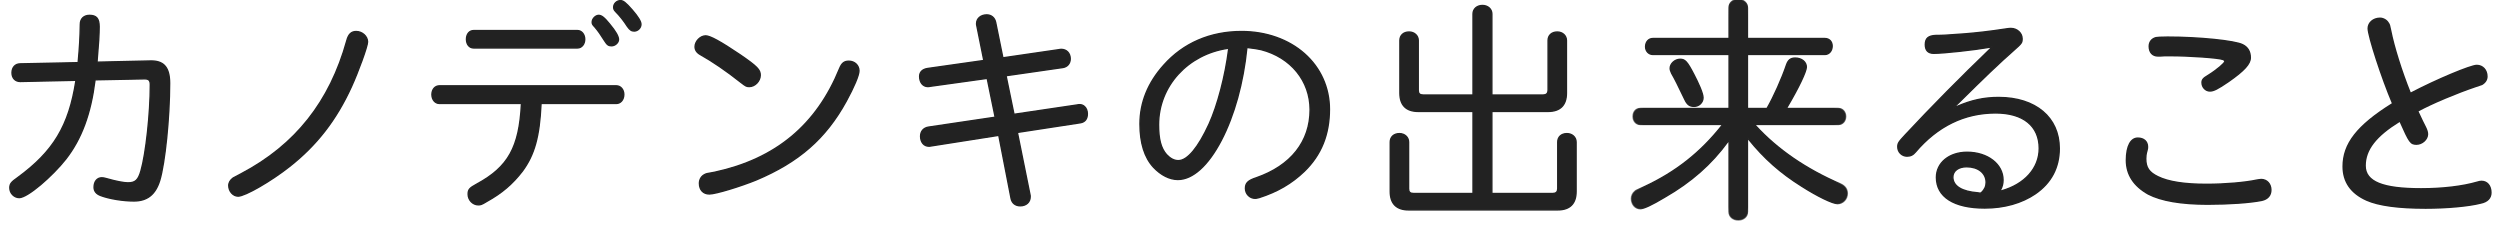
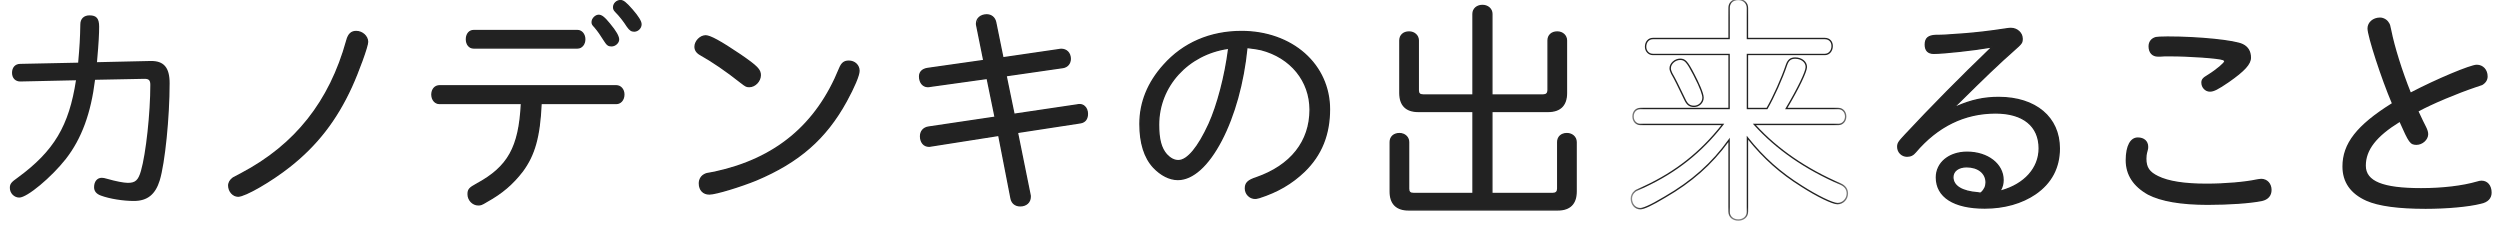
<svg xmlns="http://www.w3.org/2000/svg" xmlns:xlink="http://www.w3.org/1999/xlink" width="197px" height="18px" viewBox="0 0 197 18" version="1.1">
  <title>txt-nav-ourservice</title>
  <desc>Created with Sketch.</desc>
  <defs>
    <polygon id="path-1" points="0.49 0.087 17.622 0.087 17.622 17.58 0.49 17.58" />
  </defs>
  <g id="Symbols" stroke="none" stroke-width="1" fill="none" fill-rule="evenodd">
    <g id="contents/header" transform="translate(-603, -62)">
      <g id="Group-2" transform="translate(603, 61.813)">
        <g id="txt-nav-ourservice">
          <g id="Group-9">
            <path d="M1.594,6.609 C1.213,6.609 0.947,6.342 0.947,5.924 C0.947,5.505 1.195,5.22 1.594,5.22 L6.158,5.125 C6.272,3.851 6.31,3.223 6.33,2.101 C6.33,1.664 6.615,1.397 7.052,1.397 C7.604,1.397 7.813,1.644 7.813,2.291 C7.813,2.843 7.775,3.585 7.661,4.859 L7.642,5.087 L11.864,4.992 C12.91,4.973 13.367,5.505 13.367,6.742 C13.367,9.423 13.005,13.037 12.586,14.406 C12.245,15.509 11.616,16.023 10.551,16.023 C9.696,16.023 8.631,15.851 7.965,15.604 C7.585,15.471 7.413,15.243 7.413,14.938 C7.413,14.482 7.661,14.197 8.022,14.197 C8.156,14.197 8.212,14.216 8.497,14.292 C9.087,14.463 9.753,14.596 10.077,14.596 C10.665,14.596 10.894,14.387 11.104,13.664 C11.503,12.276 11.845,9.081 11.845,6.875 C11.845,6.513 11.73,6.399 11.389,6.399 L7.49,6.475 C7.166,9.1 6.443,11.097 5.188,12.713 C4.047,14.159 2.145,15.756 1.518,15.756 C1.118,15.756 0.776,15.415 0.776,14.995 C0.776,14.672 0.89,14.539 1.404,14.178 C4.256,12.086 5.436,10.108 5.987,6.513 L1.594,6.609 Z" id="Fill-1" fill="#222222" />
-             <path d="M8.022,14.252 C7.686,14.252 7.468,14.521 7.468,14.938 C7.468,15.23 7.637,15.431 7.982,15.553 C8.643,15.797 9.698,15.968 10.551,15.968 C11.584,15.968 12.196,15.482 12.534,14.39 C12.948,13.035 13.311,9.461 13.311,6.741 C13.311,6.085 13.18,5.637 12.909,5.371 C12.687,5.153 12.362,5.046 11.916,5.046 C11.899,5.046 11.882,5.047 11.864,5.047 L7.582,5.143 L7.606,4.854 C7.711,3.682 7.758,2.892 7.758,2.291 C7.758,1.672 7.574,1.452 7.052,1.452 C6.64,1.452 6.385,1.701 6.385,2.101 C6.365,3.197 6.33,3.82 6.212,5.13 L6.209,5.179 L1.595,5.276 C1.235,5.276 1.002,5.53 1.002,5.924 C1.002,6.306 1.235,6.553 1.593,6.553 L6.051,6.457 L6.041,6.521 C5.49,10.118 4.285,12.133 1.436,14.222 C0.921,14.585 0.831,14.7 0.831,14.996 C0.831,15.379 1.146,15.701 1.517,15.701 C2.11,15.701 4.008,14.12 5.145,12.679 C6.381,11.087 7.109,9.114 7.435,6.469 L7.441,6.421 L7.489,6.42 L11.388,6.344 C11.766,6.344 11.9,6.483 11.9,6.875 C11.9,9.122 11.552,12.302 11.156,13.679 C10.941,14.424 10.689,14.651 10.077,14.651 C9.759,14.651 9.104,14.526 8.483,14.345 L8.407,14.324 C8.188,14.266 8.135,14.252 8.022,14.252 M10.551,16.078 C9.686,16.078 8.615,15.904 7.946,15.656 C7.556,15.519 7.359,15.278 7.359,14.938 C7.359,14.462 7.625,14.142 8.022,14.142 C8.15,14.142 8.211,14.158 8.435,14.218 L8.512,14.239 C9.126,14.417 9.769,14.542 10.077,14.542 C10.638,14.542 10.848,14.349 11.051,13.649 C11.445,12.28 11.79,9.114 11.79,6.875 C11.79,6.545 11.703,6.454 11.389,6.454 L7.538,6.529 C7.207,9.171 6.473,11.148 5.232,12.747 C4.166,14.098 2.203,15.812 1.517,15.812 C1.086,15.812 0.721,15.438 0.721,14.996 C0.721,14.641 0.86,14.493 1.372,14.133 C4.175,12.077 5.372,10.092 5.923,6.57 L1.594,6.663 C1.175,6.663 0.892,6.366 0.892,5.924 C0.892,5.47 1.175,5.165 1.594,5.165 L6.108,5.071 C6.222,3.797 6.256,3.178 6.275,2.1 C6.275,1.64 6.58,1.343 7.052,1.343 C7.631,1.343 7.868,1.618 7.868,2.291 C7.868,2.895 7.821,3.689 7.715,4.864 L7.702,5.031 L11.862,4.937 C12.363,4.928 12.733,5.044 12.986,5.292 C13.279,5.581 13.422,6.054 13.422,6.741 C13.422,9.47 13.056,13.058 12.639,14.422 C12.289,15.552 11.625,16.078 10.551,16.078" id="Fill-3" fill="#222222" />
            <path d="M28.963,3.489 C28.963,3.832 28.24,5.829 27.689,7.027 C26.49,9.651 24.95,11.629 22.82,13.303 C21.356,14.463 19.301,15.642 18.768,15.642 C18.369,15.642 18.027,15.262 18.027,14.806 C18.027,14.577 18.159,14.368 18.369,14.216 C18.445,14.178 18.445,14.178 19.016,13.873 C23.277,11.629 25.995,8.206 27.327,3.394 C27.46,2.881 27.689,2.672 28.068,2.672 C28.545,2.672 28.963,3.052 28.963,3.489" id="Fill-5" fill="#222222" />
            <path d="M28.069,2.727 C27.71,2.727 27.504,2.93 27.38,3.408 C26.045,8.23 23.319,11.669 19.042,13.922 C18.47,14.227 18.47,14.227 18.393,14.265 C18.195,14.41 18.082,14.604 18.082,14.806 C18.082,15.229 18.396,15.587 18.768,15.587 C19.293,15.587 21.358,14.391 22.785,13.26 C24.91,11.591 26.451,9.603 27.639,7.004 C28.184,5.818 28.908,3.815 28.908,3.489 C28.908,3.083 28.516,2.727 28.069,2.727 M18.768,15.697 C18.337,15.697 17.972,15.289 17.972,14.806 C17.972,14.567 18.102,14.343 18.337,14.172 C18.421,14.129 18.421,14.129 18.99,13.825 C23.239,11.587 25.949,8.17 27.274,3.38 C27.411,2.852 27.656,2.617 28.069,2.617 C28.574,2.617 29.018,3.024 29.018,3.489 C29.018,3.859 28.255,5.927 27.739,7.049 C26.544,9.665 24.991,11.666 22.853,13.347 C21.384,14.51 19.322,15.697 18.768,15.697" id="Fill-7" fill="#222222" />
            <path d="M49.822,0.979 C50.278,1.511 50.507,1.873 50.507,2.101 C50.507,2.386 50.259,2.634 49.974,2.634 C49.765,2.634 49.632,2.538 49.442,2.272 C49.175,1.854 48.852,1.435 48.51,1.093 C48.396,0.979 48.358,0.884 48.358,0.751 C48.358,0.485 48.605,0.237 48.89,0.237 C49.099,0.237 49.289,0.37 49.822,0.979 L49.822,0.979 Z M48.034,2.082 C48.51,2.653 48.738,3.052 48.738,3.299 C48.738,3.546 48.472,3.794 48.187,3.794 C47.958,3.794 47.844,3.718 47.654,3.413 C47.35,2.919 47.102,2.576 46.874,2.31 C46.703,2.139 46.665,2.063 46.665,1.93 C46.665,1.664 46.931,1.397 47.179,1.397 C47.407,1.397 47.635,1.588 48.034,2.082 L48.034,2.082 Z M45.505,2.596 C45.828,2.596 46.076,2.9 46.076,3.28 C46.076,3.68 45.828,3.965 45.505,3.965 L37.327,3.965 C36.984,3.965 36.757,3.68 36.757,3.28 C36.757,2.881 36.984,2.596 37.327,2.596 L45.505,2.596 Z M34.627,8.339 C34.284,8.339 34.036,8.035 34.036,7.635 C34.036,7.236 34.284,6.951 34.627,6.951 L48.567,6.951 C48.909,6.951 49.156,7.255 49.156,7.635 C49.156,8.035 48.909,8.339 48.567,8.339 L42.633,8.339 C42.519,10.925 42.12,12.371 41.169,13.664 C40.408,14.654 39.59,15.376 38.353,16.061 C37.954,16.308 37.879,16.327 37.688,16.327 C37.25,16.327 36.889,15.946 36.889,15.49 C36.889,15.129 37.004,14.996 37.574,14.692 C40.065,13.341 40.922,11.8 41.092,8.339 L34.627,8.339 Z" id="Fill-9" fill="#222222" />
            <path d="M48.89,0.292 C48.64,0.292 48.413,0.511 48.413,0.751 C48.413,0.874 48.448,0.954 48.548,1.054 C48.878,1.385 49.204,1.795 49.488,2.243 C49.67,2.497 49.788,2.579 49.974,2.579 C50.228,2.579 50.452,2.356 50.452,2.101 C50.452,1.894 50.239,1.549 49.781,1.015 C49.24,0.397 49.068,0.292 48.89,0.292 L48.89,0.292 Z M49.974,2.688 C49.749,2.688 49.603,2.592 49.398,2.304 C49.116,1.861 48.796,1.457 48.471,1.132 C48.35,1.011 48.303,0.904 48.303,0.751 C48.303,0.448 48.577,0.182 48.89,0.182 C49.131,0.182 49.34,0.346 49.863,0.943 L49.863,0.943 C50.346,1.506 50.561,1.863 50.561,2.101 C50.561,2.414 50.287,2.688 49.974,2.688 L49.974,2.688 Z M47.178,1.452 C46.955,1.452 46.72,1.697 46.72,1.93 C46.72,2.043 46.746,2.105 46.913,2.271 C47.162,2.562 47.412,2.914 47.701,3.385 C47.889,3.685 47.991,3.739 48.186,3.739 C48.437,3.739 48.683,3.521 48.683,3.299 C48.683,3.065 48.45,2.667 47.992,2.117 L47.991,2.116 C47.595,1.626 47.382,1.452 47.178,1.452 L47.178,1.452 Z M48.186,3.849 C47.934,3.849 47.804,3.758 47.608,3.443 C47.321,2.977 47.075,2.628 46.832,2.346 C46.658,2.171 46.61,2.081 46.61,1.93 C46.61,1.639 46.897,1.343 47.178,1.343 C47.421,1.343 47.656,1.527 48.076,2.047 C48.559,2.625 48.793,3.035 48.793,3.299 C48.793,3.582 48.498,3.849 48.186,3.849 L48.186,3.849 Z M37.326,2.65 C37.019,2.65 36.811,2.903 36.811,3.28 C36.811,3.657 37.019,3.91 37.326,3.91 L45.505,3.91 C45.803,3.91 46.02,3.645 46.02,3.28 C46.02,2.927 45.794,2.65 45.505,2.65 L37.326,2.65 Z M45.505,4.02 L37.326,4.02 C36.958,4.02 36.702,3.715 36.702,3.28 C36.702,2.845 36.958,2.541 37.326,2.541 L45.505,2.541 C45.856,2.541 46.131,2.865 46.131,3.28 C46.131,3.701 45.861,4.02 45.505,4.02 L45.505,4.02 Z M34.626,7.005 C34.311,7.005 34.092,7.264 34.092,7.635 C34.092,8.011 34.316,8.284 34.626,8.284 L41.15,8.284 L41.147,8.342 C40.975,11.822 40.114,13.377 37.601,14.739 C37.021,15.049 36.944,15.17 36.944,15.49 C36.944,15.914 37.285,16.272 37.688,16.272 C37.862,16.272 37.925,16.262 38.325,16.014 C39.507,15.36 40.343,14.647 41.125,13.63 C42.07,12.345 42.465,10.91 42.578,8.337 L42.581,8.284 L48.567,8.284 C48.877,8.284 49.101,8.011 49.101,7.635 C49.101,7.276 48.872,7.005 48.567,7.005 L34.626,7.005 Z M37.688,16.382 C37.225,16.382 36.835,15.973 36.835,15.49 C36.835,15.106 36.961,14.956 37.549,14.643 C40.006,13.31 40.859,11.787 41.035,8.394 L34.626,8.394 C34.258,8.394 33.981,8.068 33.981,7.635 C33.981,7.207 34.253,6.896 34.626,6.896 L48.567,6.896 C48.934,6.896 49.211,7.214 49.211,7.635 C49.211,8.068 48.934,8.394 48.567,8.394 L42.686,8.394 C42.567,10.959 42.167,12.399 41.213,13.697 C40.421,14.727 39.575,15.447 38.38,16.109 C37.98,16.356 37.892,16.382 37.688,16.382 L37.688,16.382 Z" id="Fill-11" fill="#222222" />
            <path d="M67.686,5.772 C67.686,6.114 67.287,7.065 66.678,8.168 C65.08,11.078 62.931,12.96 59.584,14.368 C58.329,14.881 56.389,15.471 55.895,15.471 C55.419,15.471 55.114,15.148 55.114,14.634 C55.114,14.33 55.266,14.064 55.552,13.93 C55.666,13.873 55.666,13.873 56.312,13.759 C61.163,12.713 64.339,10.07 66.164,5.581 C66.336,5.163 66.526,5.011 66.887,5.011 C67.344,5.011 67.686,5.334 67.686,5.772 M58.31,4.497 C59.641,5.41 59.907,5.677 59.907,6.114 C59.907,6.57 59.489,7.008 59.051,7.008 C58.824,7.008 58.785,6.989 58.367,6.666 C57.263,5.791 56.16,5.03 55.172,4.478 C54.905,4.326 54.773,4.117 54.773,3.87 C54.773,3.432 55.19,3.013 55.609,3.013 C55.951,3.013 56.789,3.47 58.31,4.497" id="Fill-13" fill="#222222" />
            <path d="M55.609,3.069 C55.215,3.069 54.828,3.465 54.828,3.87 C54.828,4.102 54.953,4.29 55.199,4.431 C56.164,4.969 57.271,5.727 58.401,6.622 C58.819,6.945 58.844,6.953 59.051,6.953 C59.456,6.953 59.852,6.537 59.852,6.114 C59.852,5.704 59.587,5.44 58.279,4.543 C56.789,3.537 55.941,3.069 55.609,3.069 M59.051,7.062 C58.808,7.062 58.761,7.04 58.334,6.708 C57.208,5.816 56.106,5.062 55.145,4.526 C54.865,4.366 54.717,4.14 54.717,3.87 C54.717,3.41 55.159,2.959 55.609,2.959 C55.968,2.959 56.811,3.419 58.34,4.452 C59.704,5.387 59.962,5.651 59.962,6.114 C59.962,6.602 59.519,7.062 59.051,7.062 M66.887,5.066 C66.549,5.066 66.38,5.202 66.215,5.602 C64.392,10.085 61.156,12.771 56.324,13.813 C55.684,13.926 55.684,13.926 55.576,13.98 C55.318,14.101 55.169,14.339 55.169,14.635 C55.169,15.117 55.447,15.416 55.895,15.416 C56.362,15.416 58.282,14.841 59.563,14.317 C62.913,12.909 65.026,11.062 66.63,8.141 C67.229,7.057 67.631,6.104 67.631,5.771 C67.631,5.363 67.318,5.066 66.887,5.066 M55.895,15.526 C55.387,15.526 55.06,15.176 55.06,14.635 C55.06,14.3 55.235,14.018 55.528,13.881 C55.649,13.821 55.649,13.821 56.303,13.706 C61.095,12.672 64.305,10.007 66.113,5.561 C66.294,5.12 66.504,4.956 66.887,4.956 C67.374,4.956 67.741,5.307 67.741,5.771 C67.741,6.126 67.342,7.077 66.726,8.194 C65.109,11.138 62.98,13 59.606,14.419 C58.412,14.907 56.425,15.526 55.895,15.526" id="Fill-15" fill="#222222" />
-             <path d="M76.974,2.215 C76.955,2.158 76.955,2.082 76.955,2.044 C76.955,1.645 77.297,1.359 77.754,1.359 C78.116,1.359 78.381,1.587 78.457,1.949 L79.028,4.744 L83.459,4.098 C83.536,4.079 83.611,4.079 83.631,4.079 C84.048,4.079 84.334,4.383 84.334,4.821 C84.334,5.182 84.106,5.448 83.763,5.505 L79.275,6.152 L79.903,9.195 L84.905,8.453 C84.98,8.434 85.037,8.434 85.057,8.434 C85.399,8.416 85.684,8.72 85.684,9.157 C85.684,9.556 85.494,9.804 85.133,9.86 L80.169,10.621 L81.158,15.509 C81.177,15.566 81.177,15.623 81.177,15.7 C81.177,16.118 80.854,16.402 80.397,16.402 C80.017,16.402 79.75,16.194 79.674,15.833 L78.704,10.85 L73.379,11.686 C73.303,11.706 73.227,11.706 73.189,11.706 C72.809,11.706 72.542,11.382 72.542,10.925 C72.542,10.526 72.789,10.26 73.17,10.203 L78.42,9.423 L77.792,6.361 L73.284,6.989 C73.208,7.008 73.132,7.008 73.113,7.008 C72.733,7.008 72.467,6.684 72.467,6.209 C72.467,5.867 72.694,5.638 73.113,5.581 L77.525,4.954 L76.974,2.215 Z" id="Fill-17" fill="#222222" />
+             <path d="M76.974,2.215 C76.955,1.645 77.297,1.359 77.754,1.359 C78.116,1.359 78.381,1.587 78.457,1.949 L79.028,4.744 L83.459,4.098 C83.536,4.079 83.611,4.079 83.631,4.079 C84.048,4.079 84.334,4.383 84.334,4.821 C84.334,5.182 84.106,5.448 83.763,5.505 L79.275,6.152 L79.903,9.195 L84.905,8.453 C84.98,8.434 85.037,8.434 85.057,8.434 C85.399,8.416 85.684,8.72 85.684,9.157 C85.684,9.556 85.494,9.804 85.133,9.86 L80.169,10.621 L81.158,15.509 C81.177,15.566 81.177,15.623 81.177,15.7 C81.177,16.118 80.854,16.402 80.397,16.402 C80.017,16.402 79.75,16.194 79.674,15.833 L78.704,10.85 L73.379,11.686 C73.303,11.706 73.227,11.706 73.189,11.706 C72.809,11.706 72.542,11.382 72.542,10.925 C72.542,10.526 72.789,10.26 73.17,10.203 L78.42,9.423 L77.792,6.361 L73.284,6.989 C73.208,7.008 73.132,7.008 73.113,7.008 C72.733,7.008 72.467,6.684 72.467,6.209 C72.467,5.867 72.694,5.638 73.113,5.581 L77.525,4.954 L76.974,2.215 Z" id="Fill-17" fill="#222222" />
            <path d="M78.748,10.787 L78.758,10.839 L79.728,15.822 C79.799,16.156 80.042,16.348 80.397,16.348 C80.824,16.348 81.122,16.081 81.122,15.699 C81.122,15.627 81.122,15.575 81.106,15.526 L80.104,10.576 L80.161,10.567 L85.124,9.806 C85.455,9.754 85.629,9.53 85.629,9.157 C85.629,8.943 85.554,8.749 85.424,8.626 C85.323,8.53 85.201,8.485 85.06,8.489 C85.04,8.489 84.987,8.489 84.919,8.507 L79.859,9.257 L79.849,9.206 L79.21,6.106 L79.268,6.098 L83.756,5.451 C84.073,5.398 84.279,5.15 84.279,4.821 C84.279,4.41 84.018,4.134 83.631,4.134 C83.558,4.134 83.504,4.143 83.473,4.151 L78.984,4.806 L78.975,4.756 L78.404,1.96 C78.333,1.624 78.083,1.414 77.754,1.414 C77.323,1.414 77.009,1.679 77.009,2.044 C77.009,2.078 77.009,2.149 77.026,2.198 L77.027,2.204 L77.59,5 L73.121,5.636 C72.734,5.688 72.521,5.892 72.521,6.209 C72.521,6.654 72.759,6.953 73.113,6.953 C73.186,6.953 73.24,6.943 73.272,6.935 L77.835,6.3 L77.846,6.35 L78.486,9.469 L73.178,10.257 C72.815,10.312 72.597,10.561 72.597,10.926 C72.597,11.352 72.841,11.65 73.189,11.65 C73.226,11.65 73.296,11.65 73.366,11.633 L78.748,10.787 Z M80.397,16.458 C79.992,16.458 79.702,16.228 79.621,15.844 L78.661,10.912 L73.388,11.74 C73.31,11.761 73.229,11.761 73.189,11.761 C72.776,11.761 72.487,11.417 72.487,10.926 C72.487,10.509 72.746,10.211 73.162,10.149 L78.354,9.378 L77.748,6.423 L73.292,7.043 C73.26,7.052 73.197,7.063 73.113,7.063 C72.7,7.063 72.412,6.712 72.412,6.209 C72.412,5.835 72.665,5.587 73.106,5.527 L77.46,4.908 L76.921,2.229 C76.9,2.164 76.9,2.084 76.9,2.044 C76.9,1.616 77.259,1.305 77.754,1.305 C78.138,1.305 78.429,1.547 78.511,1.937 L79.071,4.683 L83.451,4.044 C83.484,4.035 83.547,4.023 83.631,4.023 C84.077,4.023 84.389,4.352 84.389,4.821 C84.389,5.207 84.147,5.497 83.773,5.56 L79.341,6.198 L79.946,9.133 L84.897,8.399 C84.974,8.379 85.037,8.379 85.057,8.379 C85.221,8.374 85.376,8.429 85.499,8.546 C85.654,8.692 85.739,8.91 85.739,9.157 C85.739,9.585 85.527,9.854 85.141,9.915 L80.234,10.667 L81.212,15.499 C81.232,15.558 81.232,15.62 81.232,15.699 C81.232,16.146 80.888,16.458 80.397,16.458 L80.397,16.458 Z" id="Fill-19" fill="#222222" />
            <path d="M91.294,10.013 C91.294,11.173 91.485,11.876 91.921,12.372 C92.207,12.676 92.512,12.847 92.854,12.847 C93.558,12.847 94.413,11.838 95.269,9.975 C95.954,8.472 96.562,6.133 96.829,3.984 C93.615,4.421 91.294,6.951 91.294,10.013 M92.816,14.33 C92.169,14.33 91.485,13.988 90.894,13.36 C90.191,12.599 89.83,11.477 89.83,9.956 C89.83,8.263 90.477,6.684 91.712,5.315 C93.253,3.585 95.383,2.672 97.837,2.672 C101.811,2.672 104.759,5.277 104.759,8.795 C104.759,10.811 104.113,12.39 102.781,13.684 C101.793,14.634 100.651,15.3 99.225,15.757 C99.054,15.794 98.997,15.814 98.902,15.814 C98.483,15.814 98.141,15.471 98.141,15.033 C98.141,14.615 98.35,14.406 98.997,14.197 C101.735,13.246 103.238,11.363 103.238,8.833 C103.238,6.551 101.735,4.707 99.377,4.098 C99.035,4.022 98.883,4.003 98.255,3.927 C97.703,9.594 95.231,14.33 92.816,14.33" id="Fill-21" fill="#222222" />
            <path d="M96.765,4.048 C93.623,4.508 91.35,7.006 91.35,10.012 C91.35,11.153 91.533,11.848 91.963,12.335 C92.251,12.642 92.543,12.792 92.854,12.792 C93.538,12.792 94.378,11.783 95.219,9.952 C95.891,8.477 96.496,6.167 96.765,4.048 L96.765,4.048 Z M92.854,12.902 C92.511,12.902 92.193,12.74 91.881,12.409 C91.432,11.899 91.239,11.183 91.239,10.012 C91.239,6.928 93.587,4.369 96.822,3.93 L96.892,3.92 L96.883,3.99 C96.617,6.139 96.003,8.497 95.319,9.998 C94.459,11.87 93.584,12.902 92.854,12.902 L92.854,12.902 Z M98.206,3.865 L98.261,3.872 C98.875,3.947 99.039,3.967 99.389,4.044 C101.761,4.657 103.293,6.536 103.293,8.833 C103.293,11.368 101.774,13.291 99.015,14.249 C98.395,14.449 98.196,14.64 98.196,15.034 C98.196,15.433 98.513,15.759 98.902,15.759 C98.971,15.759 99.016,15.748 99.116,15.725 L99.213,15.703 C100.632,15.249 101.755,14.594 102.744,13.644 C104.063,12.363 104.705,10.776 104.705,8.795 C104.705,7.11 104.011,5.569 102.752,4.455 C101.491,3.341 99.746,2.726 97.837,2.726 C95.386,2.726 93.282,3.634 91.753,5.352 C90.514,6.726 89.885,8.274 89.885,9.956 C89.885,11.437 90.238,12.57 90.934,13.323 C91.511,13.937 92.18,14.275 92.816,14.275 C95.188,14.275 97.654,9.534 98.2,3.922 L98.206,3.865 Z M98.902,15.868 C98.452,15.868 98.086,15.494 98.086,15.034 C98.086,14.585 98.312,14.361 98.98,14.145 C101.69,13.204 103.182,11.317 103.182,8.833 C103.182,6.588 101.684,4.75 99.364,4.151 C99.032,4.078 98.868,4.057 98.304,3.987 C98.032,6.716 97.315,9.304 96.283,11.279 C95.236,13.282 94.006,14.385 92.816,14.385 C92.149,14.385 91.453,14.034 90.854,13.398 C90.138,12.623 89.775,11.465 89.775,9.956 C89.775,8.247 90.413,6.673 91.671,5.278 C93.221,3.537 95.354,2.617 97.837,2.617 C99.772,2.617 101.544,3.241 102.825,4.373 C104.108,5.507 104.814,7.078 104.814,8.795 C104.814,10.807 104.161,12.419 102.82,13.723 C101.819,14.685 100.682,15.348 99.241,15.808 L99.141,15.832 C99.039,15.855 98.982,15.868 98.902,15.868 L98.902,15.868 Z" id="Fill-23" fill="#222222" />
            <path d="M116.075,1.283 C116.075,0.903 116.379,0.618 116.817,0.618 C117.235,0.618 117.558,0.903 117.558,1.283 L117.558,7.673 L121.609,7.673 C121.856,7.673 121.99,7.54 121.99,7.293 L121.99,3.375 C121.99,2.976 122.275,2.71 122.712,2.71 C123.131,2.71 123.436,2.995 123.436,3.375 L123.436,7.521 C123.436,8.472 122.941,8.967 121.99,8.967 L117.558,8.967 L117.558,15.433 L122.37,15.433 C122.617,15.433 122.751,15.3 122.751,15.053 L122.751,11.382 C122.751,10.982 123.036,10.716 123.473,10.716 C123.892,10.716 124.196,11.002 124.196,11.382 L124.196,15.281 C124.196,16.232 123.702,16.727 122.751,16.727 L110.997,16.727 C110.046,16.727 109.552,16.232 109.552,15.281 L109.552,11.382 C109.552,10.982 109.837,10.716 110.274,10.716 C110.693,10.716 110.997,11.002 110.997,11.382 L110.997,15.053 C110.997,15.319 111.111,15.433 111.377,15.433 L116.075,15.433 L116.075,8.967 L111.758,8.967 C110.807,8.967 110.312,8.472 110.312,7.521 L110.312,3.375 C110.312,2.976 110.598,2.71 111.035,2.71 C111.453,2.71 111.758,2.995 111.758,3.375 L111.758,7.293 C111.758,7.559 111.872,7.673 112.138,7.673 L116.075,7.673 L116.075,1.283 Z" id="Fill-25" fill="#222222" />
            <path d="M110.275,10.772 C109.869,10.772 109.607,11.011 109.607,11.382 L109.607,15.281 C109.607,16.203 110.075,16.672 110.997,16.672 L122.751,16.672 C123.673,16.672 124.141,16.203 124.141,15.281 L124.141,11.382 C124.141,11.028 123.86,10.772 123.473,10.772 C123.067,10.772 122.806,11.011 122.806,11.382 L122.806,15.053 C122.806,15.329 122.647,15.488 122.37,15.488 L117.504,15.488 L117.504,8.912 L121.99,8.912 C122.912,8.912 123.38,8.444 123.38,7.522 L123.38,3.375 C123.38,3.021 123.099,2.764 122.712,2.764 C122.306,2.764 122.045,3.004 122.045,3.375 L122.045,7.293 C122.045,7.57 121.887,7.729 121.609,7.729 L117.504,7.729 L117.504,1.283 C117.504,0.935 117.208,0.672 116.817,0.672 C116.418,0.672 116.13,0.929 116.13,1.283 L116.13,7.729 L112.138,7.729 C111.841,7.729 111.702,7.59 111.702,7.293 L111.702,3.375 C111.702,3.021 111.422,2.764 111.035,2.764 C110.629,2.764 110.367,3.004 110.367,3.375 L110.367,7.522 C110.367,8.444 110.836,8.912 111.757,8.912 L116.13,8.912 L116.13,15.488 L111.378,15.488 C111.081,15.488 110.942,15.35 110.942,15.053 L110.942,11.382 C110.942,11.028 110.661,10.772 110.275,10.772 M122.751,16.781 L110.997,16.781 C110.016,16.781 109.497,16.263 109.497,15.281 L109.497,11.382 C109.497,10.952 109.809,10.662 110.275,10.662 C110.717,10.662 111.051,10.971 111.051,11.382 L111.051,15.053 C111.051,15.29 111.14,15.378 111.378,15.378 L116.019,15.378 L116.019,9.022 L111.757,9.022 C110.776,9.022 110.258,8.503 110.258,7.522 L110.258,3.375 C110.258,2.944 110.57,2.655 111.035,2.655 C111.479,2.655 111.813,2.965 111.813,3.375 L111.813,7.293 C111.813,7.53 111.901,7.618 112.138,7.618 L116.019,7.618 L116.019,1.283 C116.019,0.866 116.355,0.563 116.817,0.563 C117.271,0.563 117.613,0.873 117.613,1.283 L117.613,7.618 L121.609,7.618 C121.826,7.618 121.935,7.509 121.935,7.293 L121.935,3.375 C121.935,2.944 122.247,2.655 122.712,2.655 C123.156,2.655 123.49,2.965 123.49,3.375 L123.49,7.522 C123.49,8.503 122.971,9.022 121.99,9.022 L117.613,9.022 L117.613,15.378 L122.37,15.378 C122.587,15.378 122.696,15.269 122.696,15.053 L122.696,11.382 C122.696,10.952 123.008,10.662 123.473,10.662 C123.916,10.662 124.251,10.971 124.251,11.382 L124.251,15.281 C124.251,16.263 123.732,16.781 122.751,16.781" id="Fill-27" fill="#222222" />
-             <path d="M133.476,6.057 C133.951,6.97 134.198,7.597 134.198,7.882 C134.198,8.264 133.876,8.568 133.495,8.568 C133.133,8.568 132.943,8.416 132.754,7.997 C132.24,6.932 131.993,6.418 131.726,5.962 C131.651,5.79 131.612,5.695 131.612,5.562 C131.612,5.201 131.993,4.859 132.392,4.859 C132.772,4.859 132.943,5.03 133.476,6.057 L133.476,6.057 Z M136.253,0.808 C136.253,0.408 136.538,0.142 136.976,0.142 C137.393,0.142 137.698,0.427 137.698,0.808 L137.698,3.223 L143.803,3.223 C144.145,3.223 144.374,3.47 144.374,3.813 C144.374,4.193 144.127,4.478 143.803,4.478 L137.698,4.478 L137.698,8.739 L139.239,8.739 C139.771,7.825 140.437,6.323 140.779,5.296 C140.912,4.916 141.102,4.763 141.464,4.763 C141.958,4.763 142.339,5.068 142.339,5.467 C142.339,5.828 141.711,7.141 140.76,8.739 L144.868,8.739 C145.192,8.739 145.439,9.005 145.439,9.366 C145.439,9.728 145.192,9.993 144.868,9.993 L138.249,9.993 C139.98,11.915 142.301,13.512 145.04,14.692 C145.382,14.844 145.572,15.091 145.572,15.433 C145.572,15.871 145.229,16.232 144.793,16.232 C144.412,16.232 143.194,15.642 141.977,14.863 C140.247,13.779 138.934,12.599 137.698,11.039 L137.698,16.879 C137.698,17.259 137.393,17.525 136.976,17.525 C136.557,17.525 136.253,17.259 136.253,16.879 L136.253,11.211 C134.922,13.075 133.305,14.501 131.194,15.719 C130.147,16.346 129.521,16.631 129.254,16.631 C128.855,16.631 128.551,16.289 128.551,15.833 C128.551,15.604 128.665,15.395 128.835,15.262 C128.892,15.205 128.892,15.205 129.578,14.901 C132.107,13.722 134.066,12.162 135.758,9.993 L129.254,9.993 C128.93,9.993 128.683,9.728 128.683,9.366 C128.683,9.005 128.912,8.739 129.254,8.739 L136.253,8.739 L136.253,4.478 L130.242,4.478 C129.92,4.478 129.673,4.212 129.673,3.87 C129.673,3.489 129.92,3.223 130.242,3.223 L136.253,3.223 L136.253,0.808 Z" id="Fill-29" fill="#222222" />
            <g id="Group-33" transform="translate(128.005, 0)">
              <mask id="mask-2" fill="white">
                <use xlink:href="#path-1" />
              </mask>
              <g id="Clip-32" />
              <path d="M4.387,4.914 C4.014,4.914 3.662,5.229 3.662,5.563 C3.662,5.686 3.699,5.777 3.771,5.939 C4.033,6.388 4.283,6.906 4.781,7.938 L4.798,7.973 C4.981,8.377 5.155,8.513 5.49,8.513 C5.847,8.513 6.138,8.23 6.138,7.883 C6.138,7.689 6.014,7.219 5.422,6.082 C4.888,5.051 4.73,4.914 4.387,4.914 L4.387,4.914 Z M5.49,8.622 C5.107,8.622 4.9,8.464 4.698,8.02 L4.681,7.986 C4.185,6.956 3.936,6.439 3.673,5.989 C3.594,5.812 3.551,5.708 3.551,5.563 C3.551,5.173 3.957,4.804 4.387,4.804 C4.804,4.804 4.984,4.999 5.52,6.031 C5.852,6.67 6.248,7.51 6.248,7.883 C6.248,8.29 5.907,8.622 5.49,8.622 L5.49,8.622 Z M8.303,11.04 L8.303,16.878 C8.303,17.226 8.577,17.47 8.971,17.47 C9.364,17.47 9.638,17.226 9.638,16.878 L9.638,10.883 L9.735,11.006 C10.976,12.57 12.292,13.745 14.002,14.816 C15.193,15.579 16.416,16.177 16.787,16.177 C17.186,16.177 17.511,15.843 17.511,15.433 C17.511,15.122 17.344,14.889 17.012,14.742 C14.232,13.544 11.941,11.959 10.203,10.03 L10.121,9.939 L16.863,9.939 C17.157,9.939 17.379,9.692 17.379,9.366 C17.379,9.04 17.157,8.793 16.863,8.793 L12.659,8.793 L12.708,8.71 C13.633,7.156 14.278,5.823 14.278,5.468 C14.278,5.097 13.926,4.819 13.458,4.819 C13.123,4.819 12.952,4.953 12.826,5.314 C12.475,6.365 11.796,7.882 11.281,8.766 L11.265,8.793 L9.638,8.793 L9.638,4.424 L15.798,4.424 C16.092,4.424 16.314,4.161 16.314,3.813 C16.314,3.493 16.106,3.278 15.798,3.278 L9.638,3.278 L9.638,0.808 C9.638,0.454 9.357,0.197 8.971,0.197 C8.565,0.197 8.303,0.437 8.303,0.808 L8.303,3.278 L2.238,3.278 C1.938,3.278 1.722,3.527 1.722,3.87 C1.722,4.185 1.944,4.424 2.238,4.424 L8.303,4.424 L8.303,8.793 L1.249,8.793 C0.945,8.793 0.733,9.029 0.733,9.366 C0.733,9.692 0.955,9.939 1.249,9.939 L7.865,9.939 L7.797,10.027 C6.095,12.207 4.125,13.771 1.595,14.95 C0.919,15.251 0.918,15.252 0.868,15.301 C0.699,15.434 0.6,15.631 0.6,15.832 C0.6,16.257 0.879,16.576 1.249,16.576 C1.432,16.576 1.913,16.42 3.161,15.671 C5.287,14.445 6.89,13.018 8.203,11.179 L8.303,11.04 Z M8.971,17.58 C8.519,17.58 8.192,17.285 8.192,16.878 L8.192,11.381 C6.889,13.166 5.303,14.563 3.216,15.766 C2.183,16.385 1.54,16.687 1.249,16.687 C0.816,16.687 0.49,16.319 0.49,15.832 C0.49,15.598 0.604,15.368 0.797,15.219 C0.856,15.159 0.856,15.159 1.55,14.851 C4.027,13.696 5.965,12.168 7.64,10.049 L1.249,10.049 C0.892,10.049 0.623,9.755 0.623,9.366 C0.623,8.965 0.88,8.684 1.249,8.684 L8.192,8.684 L8.192,4.533 L2.238,4.533 C1.887,4.533 1.612,4.242 1.612,3.87 C1.612,3.463 1.875,3.168 2.238,3.168 L8.192,3.168 L8.192,0.808 C8.192,0.377 8.505,0.087 8.971,0.087 C9.413,0.087 9.748,0.397 9.748,0.808 L9.748,3.168 L15.798,3.168 C16.166,3.168 16.424,3.433 16.424,3.813 C16.424,4.223 16.154,4.533 15.798,4.533 L9.748,4.533 L9.748,8.684 L11.202,8.684 C11.712,7.802 12.376,6.314 12.722,5.279 C12.864,4.874 13.077,4.709 13.458,4.709 C13.989,4.709 14.389,5.035 14.389,5.468 C14.389,5.84 13.773,7.126 12.851,8.684 L16.863,8.684 C17.219,8.684 17.489,8.977 17.489,9.366 C17.489,9.755 17.219,10.049 16.863,10.049 L10.368,10.049 C12.085,11.924 14.335,13.469 17.056,14.641 C17.426,14.805 17.622,15.079 17.622,15.433 C17.622,15.904 17.247,16.287 16.787,16.287 C16.392,16.287 15.169,15.694 13.942,14.908 C12.267,13.86 10.968,12.71 9.748,11.196 L9.748,16.878 C9.748,17.285 9.421,17.58 8.971,17.58 L8.971,17.58 Z" id="Fill-31" fill="#222222" mask="url(#mask-2)" />
            </g>
            <path d="M156.108,15.4 C156.393,15.133 156.507,14.867 156.507,14.563 C156.507,13.821 155.88,13.327 154.967,13.327 C154.32,13.327 153.883,13.65 153.883,14.144 C153.883,14.848 154.587,15.286 155.861,15.381 L155.956,15.4 L156.108,15.4 Z M153.883,8.724 C155.195,8.116 156.242,7.869 157.496,7.869 C160.388,7.869 162.271,9.447 162.271,11.881 C162.271,13.403 161.623,14.601 160.388,15.457 C159.303,16.198 157.934,16.579 156.393,16.579 C153.959,16.579 152.59,15.704 152.59,14.163 C152.59,13.003 153.598,12.186 155.005,12.186 C156.621,12.186 157.839,13.117 157.839,14.373 C157.839,14.696 157.763,14.962 157.572,15.266 C159.512,14.772 160.692,13.479 160.692,11.881 C160.692,10.112 159.417,9.086 157.25,9.086 C154.796,9.086 152.666,10.132 150.935,12.167 C150.745,12.395 150.555,12.49 150.269,12.49 C149.87,12.49 149.547,12.167 149.547,11.767 C149.547,11.482 149.603,11.387 150.155,10.797 C152.304,8.496 154.568,6.213 157.002,3.874 C155.766,4.103 153.198,4.387 152.38,4.387 C151.943,4.387 151.715,4.159 151.715,3.703 C151.715,3.208 151.962,2.999 152.552,2.98 C153.122,2.98 153.35,2.961 154.91,2.847 C155.785,2.771 156.717,2.676 158.2,2.448 C158.333,2.429 158.39,2.429 158.467,2.429 C158.942,2.429 159.341,2.79 159.341,3.227 C159.341,3.551 159.323,3.589 158.676,4.159 C157.591,5.111 156.412,6.233 154.282,8.344 L153.883,8.724 Z" id="Fill-34" fill="#222222" />
            <path d="M154.967,13.382 C154.351,13.382 153.938,13.688 153.938,14.145 C153.938,14.814 154.622,15.233 155.865,15.326 L155.966,15.346 L156.086,15.345 C156.339,15.103 156.452,14.861 156.452,14.563 C156.452,13.856 155.856,13.382 154.967,13.382 L154.967,13.382 Z M156.13,15.455 L155.956,15.455 L155.85,15.435 C154.549,15.338 153.828,14.879 153.828,14.145 C153.828,13.622 154.286,13.272 154.967,13.272 C155.922,13.272 156.563,13.791 156.563,14.563 C156.563,14.895 156.429,15.174 156.145,15.439 L156.13,15.455 Z M155.005,12.241 C153.616,12.241 152.645,13.031 152.645,14.164 C152.645,15.664 154.011,16.524 156.393,16.524 C157.922,16.524 159.292,16.139 160.357,15.411 C161.59,14.557 162.215,13.369 162.215,11.881 C162.215,9.477 160.363,7.924 157.497,7.924 C156.249,7.924 155.209,8.17 153.906,8.773 L153.605,8.914 L154.245,8.304 C156.359,6.208 157.551,5.074 158.64,4.118 C159.286,3.548 159.286,3.524 159.286,3.228 C159.286,2.824 158.911,2.484 158.467,2.484 C158.392,2.484 158.336,2.484 158.208,2.502 C156.646,2.743 155.689,2.835 154.915,2.902 L154.651,2.921 C153.329,3.018 153.091,3.035 152.551,3.035 C151.989,3.053 151.77,3.241 151.77,3.703 C151.77,4.127 151.97,4.333 152.381,4.333 C153.188,4.333 155.775,4.045 156.992,3.82 L157.172,3.787 L157.039,3.914 C154.536,6.319 152.298,8.583 150.196,10.835 C149.639,11.429 149.602,11.506 149.602,11.767 C149.602,12.135 149.901,12.435 150.269,12.435 C150.535,12.435 150.711,12.35 150.893,12.132 C152.643,10.074 154.781,9.03 157.249,9.03 C159.439,9.03 160.747,10.096 160.747,11.881 C160.747,13.505 159.535,14.823 157.586,15.319 L157.453,15.354 L157.526,15.237 C157.707,14.948 157.784,14.69 157.784,14.372 C157.784,13.157 156.59,12.241 155.005,12.241 L155.005,12.241 Z M156.393,16.634 C153.942,16.634 152.535,15.733 152.535,14.164 C152.535,12.985 153.574,12.131 155.005,12.131 C156.652,12.131 157.894,13.094 157.894,14.372 C157.894,14.668 157.831,14.916 157.688,15.179 C159.51,14.671 160.637,13.417 160.637,11.881 C160.637,10.139 159.402,9.141 157.249,9.141 C154.815,9.141 152.704,10.171 150.977,12.203 C150.775,12.445 150.569,12.545 150.269,12.545 C149.84,12.545 149.492,12.196 149.492,11.767 C149.492,11.46 149.557,11.356 150.115,10.76 C152.183,8.546 154.381,6.32 156.833,3.96 C155.535,4.184 153.173,4.442 152.381,4.442 C151.909,4.442 151.66,4.187 151.66,3.703 C151.66,3.178 151.927,2.946 152.55,2.925 C153.087,2.925 153.324,2.909 154.643,2.812 L154.906,2.792 C155.678,2.726 156.633,2.634 158.192,2.394 C158.33,2.374 158.39,2.374 158.467,2.374 C158.971,2.374 159.396,2.765 159.396,3.228 C159.396,3.576 159.357,3.631 158.712,4.2 C157.625,5.154 156.435,6.288 154.321,8.383 L154.153,8.542 C155.338,8.027 156.327,7.813 157.497,7.813 C160.43,7.813 162.326,9.41 162.326,11.881 C162.326,13.408 161.684,14.626 160.419,15.501 C159.336,16.242 157.944,16.634 156.393,16.634 L156.393,16.634 Z" id="Fill-36" fill="#222222" />
            <g id="Group-21" transform="translate(167.504, 1.196)" fill="#222222">
              <path d="M2.538,3.398 C2.118,3.398 1.858,3.118 1.858,2.638 C1.858,2.298 2.058,2.037 2.398,1.958 C2.538,1.938 2.818,1.918 3.298,1.918 C5.758,1.918 8.598,2.197 9.218,2.517 C9.618,2.718 9.818,3.058 9.818,3.538 C9.818,4.018 9.358,4.538 8.099,5.418 C7.278,5.978 6.938,6.158 6.638,6.158 C6.298,6.158 6.018,5.858 6.018,5.498 C6.018,5.278 6.118,5.158 6.458,4.958 C7.138,4.538 7.818,3.978 7.818,3.818 C7.818,3.758 7.758,3.718 7.678,3.678 C7.298,3.538 5.038,3.378 3.498,3.378 C3.058,3.378 2.958,3.378 2.738,3.398 L2.538,3.398 Z M11.438,13.959 C11.438,14.398 11.178,14.678 10.718,14.778 C9.818,14.958 8.198,15.079 6.458,15.079 C4.338,15.079 2.778,14.798 1.778,14.279 C0.638,13.639 0.058,12.738 0.058,11.618 C0.058,10.538 0.398,9.878 0.958,9.878 C1.418,9.878 1.718,10.138 1.718,10.558 C1.718,10.638 1.718,10.698 1.678,10.838 C1.598,11.098 1.578,11.298 1.578,11.498 C1.578,12.198 1.838,12.578 2.538,12.918 C3.358,13.318 4.598,13.518 6.378,13.518 C7.838,13.518 9.438,13.378 10.358,13.178 C10.518,13.158 10.599,13.138 10.678,13.138 C11.118,13.138 11.438,13.478 11.438,13.959 L11.438,13.959 Z" id="Fill-38" />
              <path d="M3.498,3.32 C5.076,3.32 7.313,3.482 7.698,3.624 C7.787,3.669 7.876,3.721 7.876,3.818 C7.876,4.035 7.071,4.649 6.488,5.007 C6.165,5.199 6.076,5.304 6.076,5.499 C6.076,5.825 6.334,6.1 6.638,6.1 C6.916,6.1 7.237,5.937 8.066,5.371 C9.285,4.519 9.761,4.005 9.761,3.538 C9.761,3.078 9.574,2.76 9.192,2.569 C8.59,2.259 5.781,1.975 3.298,1.975 C2.761,1.975 2.508,2.001 2.406,2.015 C2.101,2.087 1.915,2.32 1.915,2.638 C1.915,3.078 2.148,3.34 2.538,3.34 L2.738,3.34 C2.955,3.32 3.06,3.32 3.498,3.32 M6.638,6.216 C6.265,6.216 5.96,5.894 5.96,5.499 C5.96,5.232 6.111,5.095 6.429,4.909 C7.187,4.441 7.76,3.925 7.761,3.818 C7.761,3.788 7.703,3.755 7.652,3.729 C7.29,3.596 5.035,3.435 3.498,3.435 C3.065,3.435 2.961,3.435 2.744,3.455 L2.538,3.456 C2.083,3.456 1.8,3.142 1.8,2.638 C1.8,2.269 2.024,1.987 2.385,1.902 C2.495,1.885 2.753,1.86 3.298,1.86 C5.796,1.86 8.63,2.149 9.244,2.467 C9.664,2.676 9.876,3.036 9.876,3.538 C9.876,4.049 9.387,4.589 8.131,5.465 C7.279,6.048 6.944,6.216 6.638,6.216 M0.958,9.936 C0.438,9.936 0.116,10.58 0.116,11.618 C0.116,12.721 0.685,13.598 1.807,14.228 C2.818,14.754 4.383,15.021 6.458,15.021 C8.157,15.021 9.784,14.906 10.707,14.721 C11.147,14.626 11.381,14.361 11.381,13.958 C11.381,13.51 11.092,13.196 10.678,13.196 C10.634,13.196 10.587,13.203 10.522,13.213 C10.478,13.22 10.428,13.228 10.365,13.235 C9.431,13.439 7.826,13.576 6.378,13.576 C4.612,13.576 3.348,13.378 2.513,12.97 C1.789,12.618 1.521,12.22 1.521,11.498 C1.521,11.328 1.532,11.113 1.623,10.821 C1.66,10.691 1.66,10.635 1.66,10.558 C1.66,10.175 1.392,9.936 0.958,9.936 M6.458,15.136 C4.365,15.136 2.781,14.865 1.752,14.33 C0.589,13.677 -9.09494702e-13,12.765 -9.09494702e-13,11.618 C-9.09494702e-13,10.492 0.358,9.82 0.958,9.82 C1.455,9.82 1.776,10.11 1.776,10.558 C1.776,10.641 1.776,10.706 1.734,10.854 C1.648,11.133 1.636,11.336 1.636,11.498 C1.636,12.176 1.879,12.534 2.564,12.866 C3.382,13.266 4.631,13.461 6.378,13.461 C7.819,13.461 9.413,13.325 10.346,13.122 C10.412,13.113 10.462,13.106 10.504,13.099 C10.574,13.088 10.625,13.08 10.678,13.08 C11.152,13.08 11.496,13.45 11.496,13.958 C11.496,14.416 11.224,14.728 10.73,14.835 C9.8,15.021 8.163,15.136 6.458,15.136" id="Fill-40" />
              <g id="Group-32" transform="translate(17.08, 0.373)">
                <path d="M10.541,5.416 C8.924,5.962 6.991,6.781 5.92,7.369 C6.151,7.873 6.467,8.524 6.529,8.629 C6.655,8.881 6.697,9.049 6.697,9.196 C6.697,9.595 6.278,9.973 5.837,9.973 C5.375,9.973 5.29,9.847 4.534,8.146 C2.644,9.301 1.783,10.393 1.783,11.675 C1.783,12.935 3.148,13.502 6.193,13.502 C7.916,13.502 9.47,13.313 10.625,12.977 C10.751,12.935 10.877,12.914 10.961,12.914 C11.401,12.914 11.696,13.271 11.696,13.796 C11.696,14.216 11.423,14.51 10.897,14.616 C9.911,14.867 8.189,15.014 6.551,15.014 C4.43,15.014 2.854,14.805 1.909,14.385 C0.691,13.838 0.06,12.956 0.06,11.738 C0.06,9.952 1.195,8.503 3.967,6.781 C3.127,4.828 2.035,1.468 2.035,0.859 C2.035,0.418 2.434,0.061 2.959,0.061 C3.211,0.061 3.484,0.208 3.61,0.439 C3.694,0.544 3.715,0.649 3.799,1.048 C4.052,2.329 4.681,4.324 5.353,5.983 C7.391,4.912 10.1,3.778 10.583,3.778 C11.045,3.778 11.381,4.135 11.381,4.639 C11.381,4.912 11.233,5.122 10.982,5.269 L10.541,5.416 Z" id="Fill-42" />
                <path d="M2.959,0.121 C2.474,0.121 2.096,0.445 2.096,0.859 C2.096,1.468 3.194,4.831 4.023,6.757 L4.044,6.805 L3.999,6.833 C1.245,8.544 0.121,9.965 0.121,11.737 C0.121,12.918 0.731,13.789 1.933,14.329 C2.866,14.744 4.42,14.953 6.55,14.953 C8.237,14.953 9.937,14.797 10.883,14.556 C11.376,14.458 11.635,14.195 11.635,13.796 C11.635,13.304 11.364,12.975 10.96,12.975 C10.877,12.975 10.755,12.998 10.644,13.035 C9.472,13.376 7.893,13.563 6.193,13.563 C3.101,13.563 1.722,12.98 1.722,11.674 C1.722,10.374 2.579,9.27 4.502,8.094 L4.561,8.059 L4.59,8.122 C5.333,9.796 5.414,9.913 5.837,9.913 C6.247,9.913 6.636,9.565 6.636,9.196 C6.636,9.046 6.586,8.88 6.475,8.657 C6.41,8.549 6.09,7.887 5.865,7.394 L5.841,7.343 L5.891,7.316 C6.972,6.723 8.919,5.9 10.521,5.359 L10.522,5.359 L10.963,5.212 C11.196,5.073 11.321,4.88 11.321,4.639 C11.321,4.168 11.018,3.838 10.582,3.838 C10.137,3.838 7.535,4.905 5.381,6.037 L5.322,6.068 L5.297,6.006 C4.619,4.33 3.992,2.342 3.74,1.06 C3.657,0.67 3.636,0.569 3.562,0.477 C3.446,0.263 3.2,0.121 2.959,0.121 M6.55,15.075 C4.402,15.075 2.833,14.861 1.884,14.439 C0.634,13.879 -9.09494702e-13,12.97 -9.09494702e-13,11.737 C-9.09494702e-13,9.927 1.128,8.481 3.89,6.757 C3.061,4.814 1.974,1.474 1.974,0.859 C1.974,0.377 2.406,0 2.959,0 C3.242,0 3.531,0.169 3.663,0.41 C3.75,0.516 3.772,0.624 3.855,1.023 C4.107,2.296 4.718,4.243 5.384,5.898 C7.384,4.852 10.087,3.717 10.582,3.717 C11.081,3.717 11.442,4.105 11.442,4.639 C11.442,4.921 11.293,5.157 11.013,5.321 L10.56,5.473 C8.988,6.005 7.082,6.807 5.999,7.395 C6.233,7.905 6.525,8.504 6.581,8.599 C6.704,8.843 6.758,9.027 6.758,9.196 C6.758,9.628 6.309,10.034 5.837,10.034 C5.33,10.034 5.227,9.855 4.506,8.234 C2.666,9.372 1.843,10.435 1.843,11.674 C1.843,12.897 3.184,13.441 6.193,13.441 C7.882,13.441 9.449,13.256 10.608,12.919 C10.73,12.878 10.863,12.853 10.96,12.853 C11.436,12.853 11.757,13.232 11.757,13.796 C11.757,14.254 11.456,14.565 10.909,14.675 C9.958,14.918 8.246,15.075 6.55,15.075" id="Fill-44" />
              </g>
            </g>
          </g>
        </g>
      </g>
    </g>
  </g>
</svg>